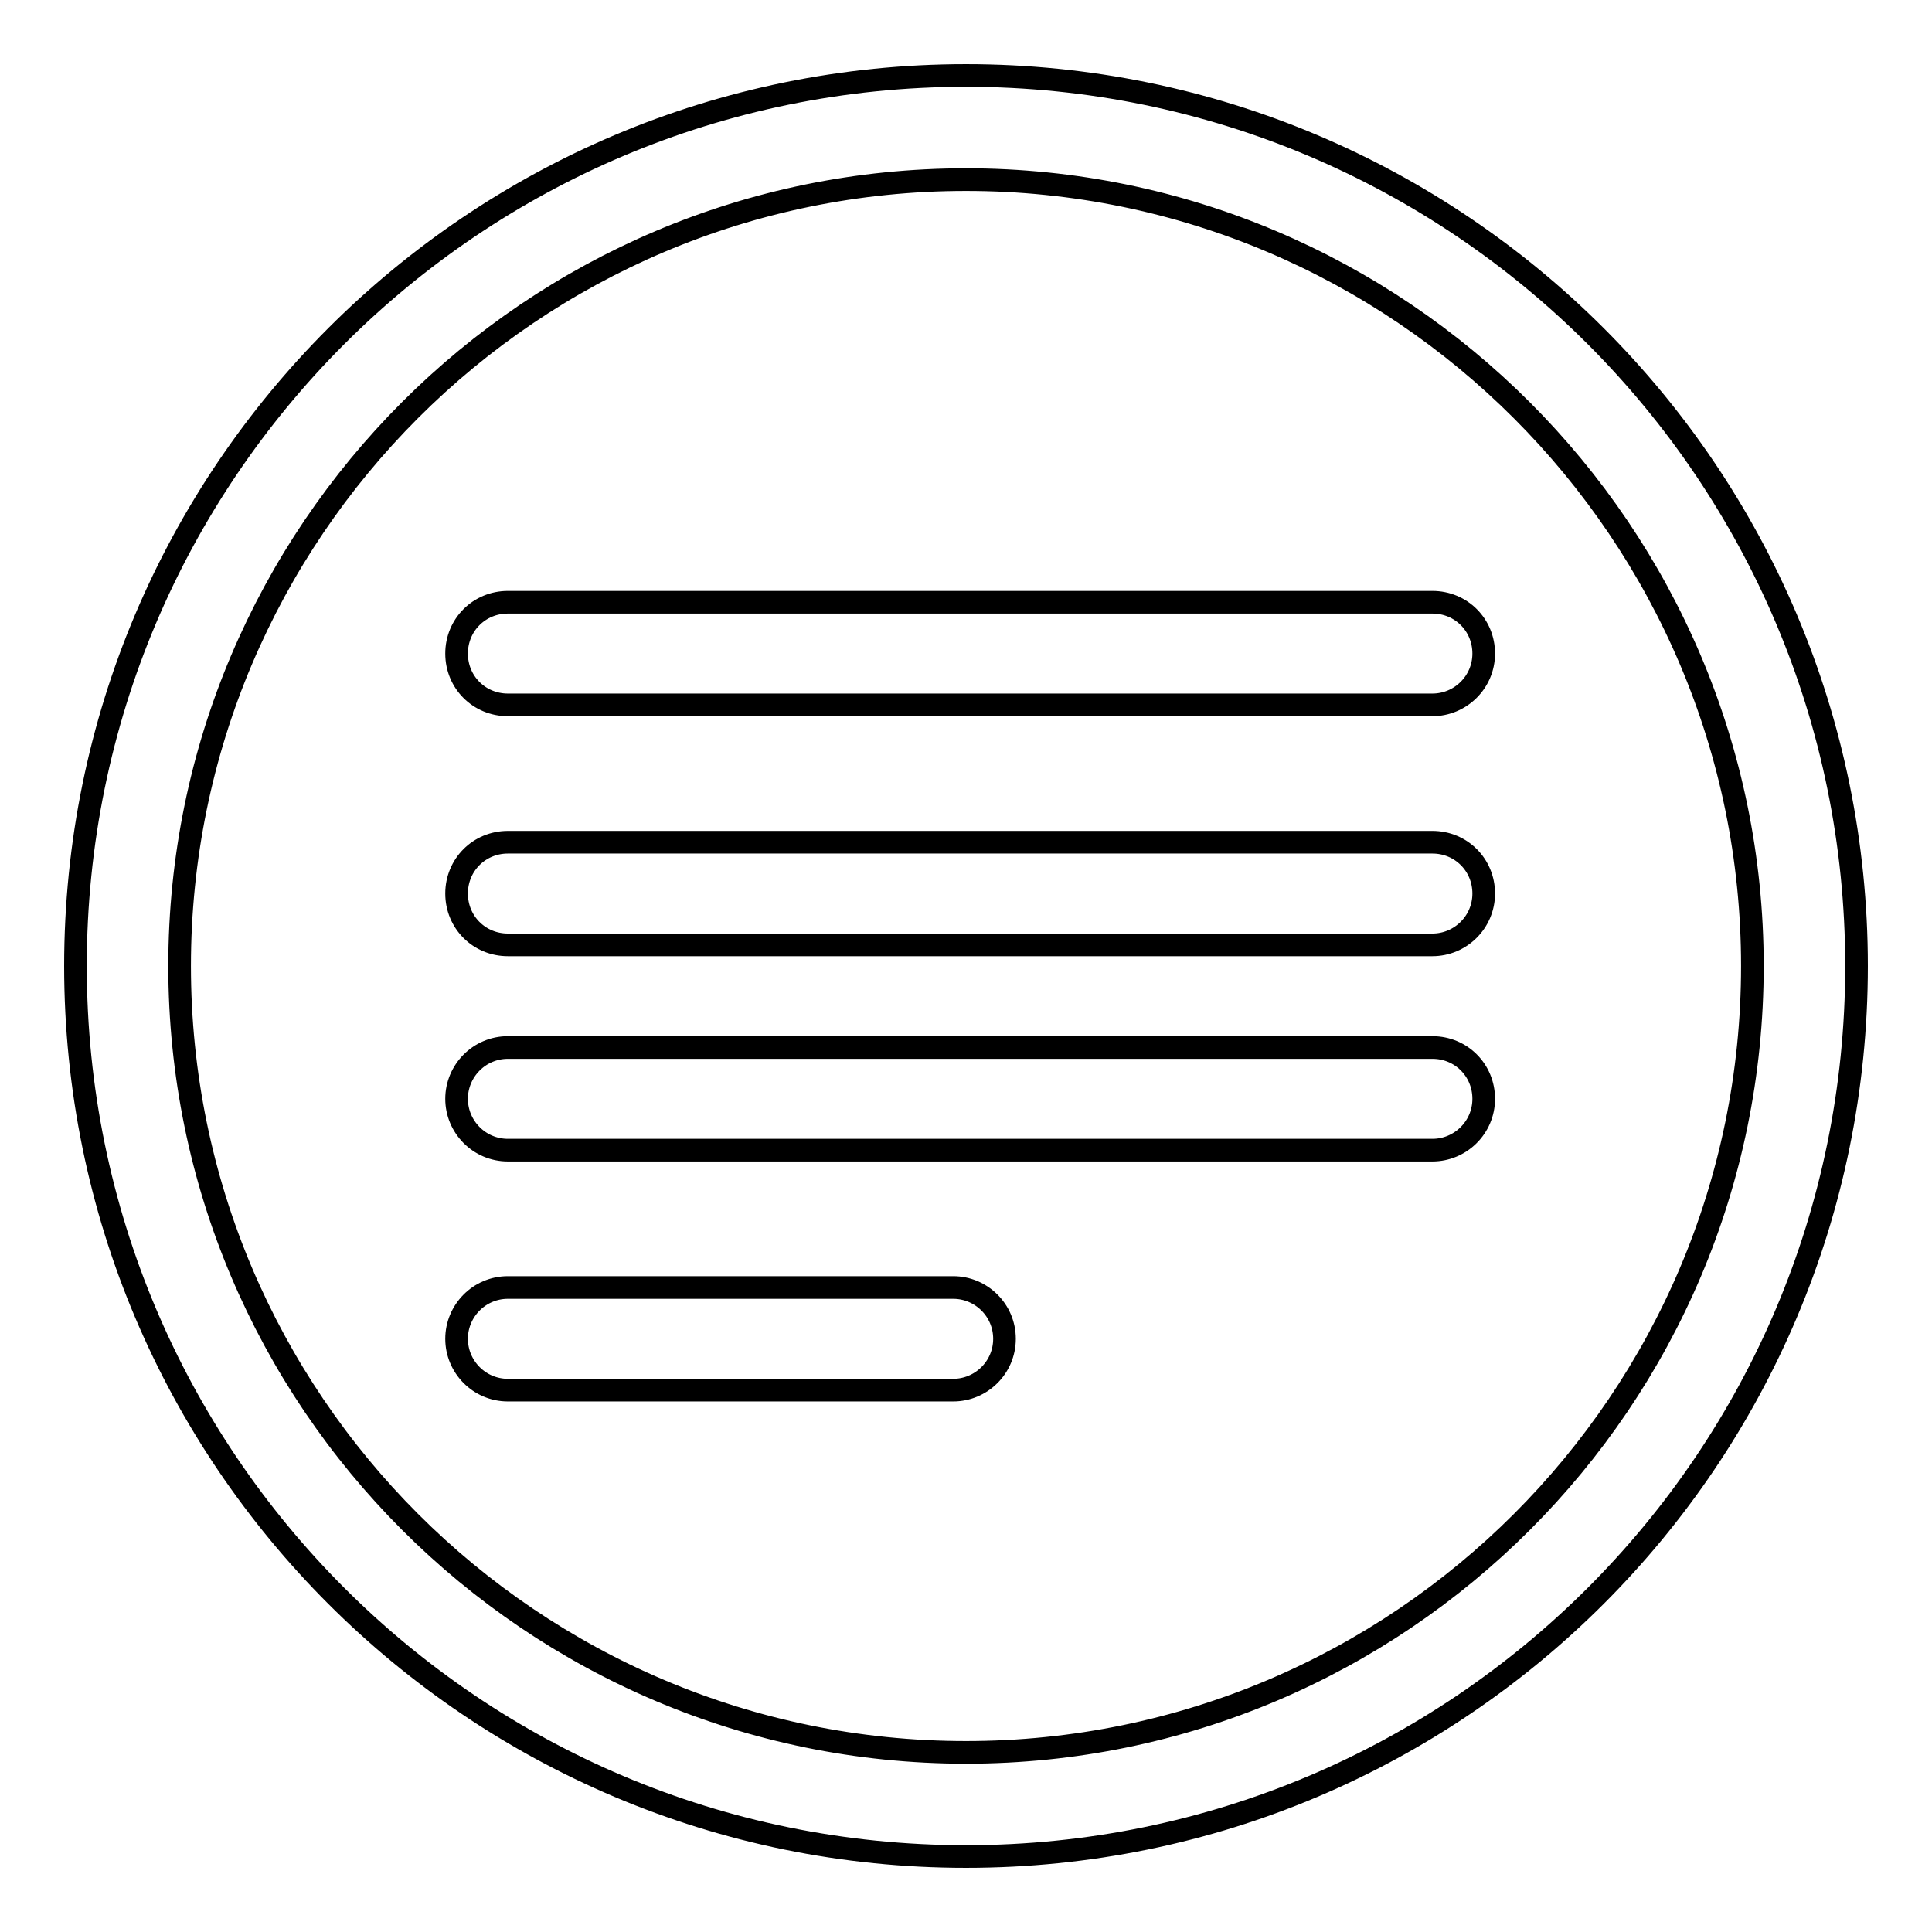
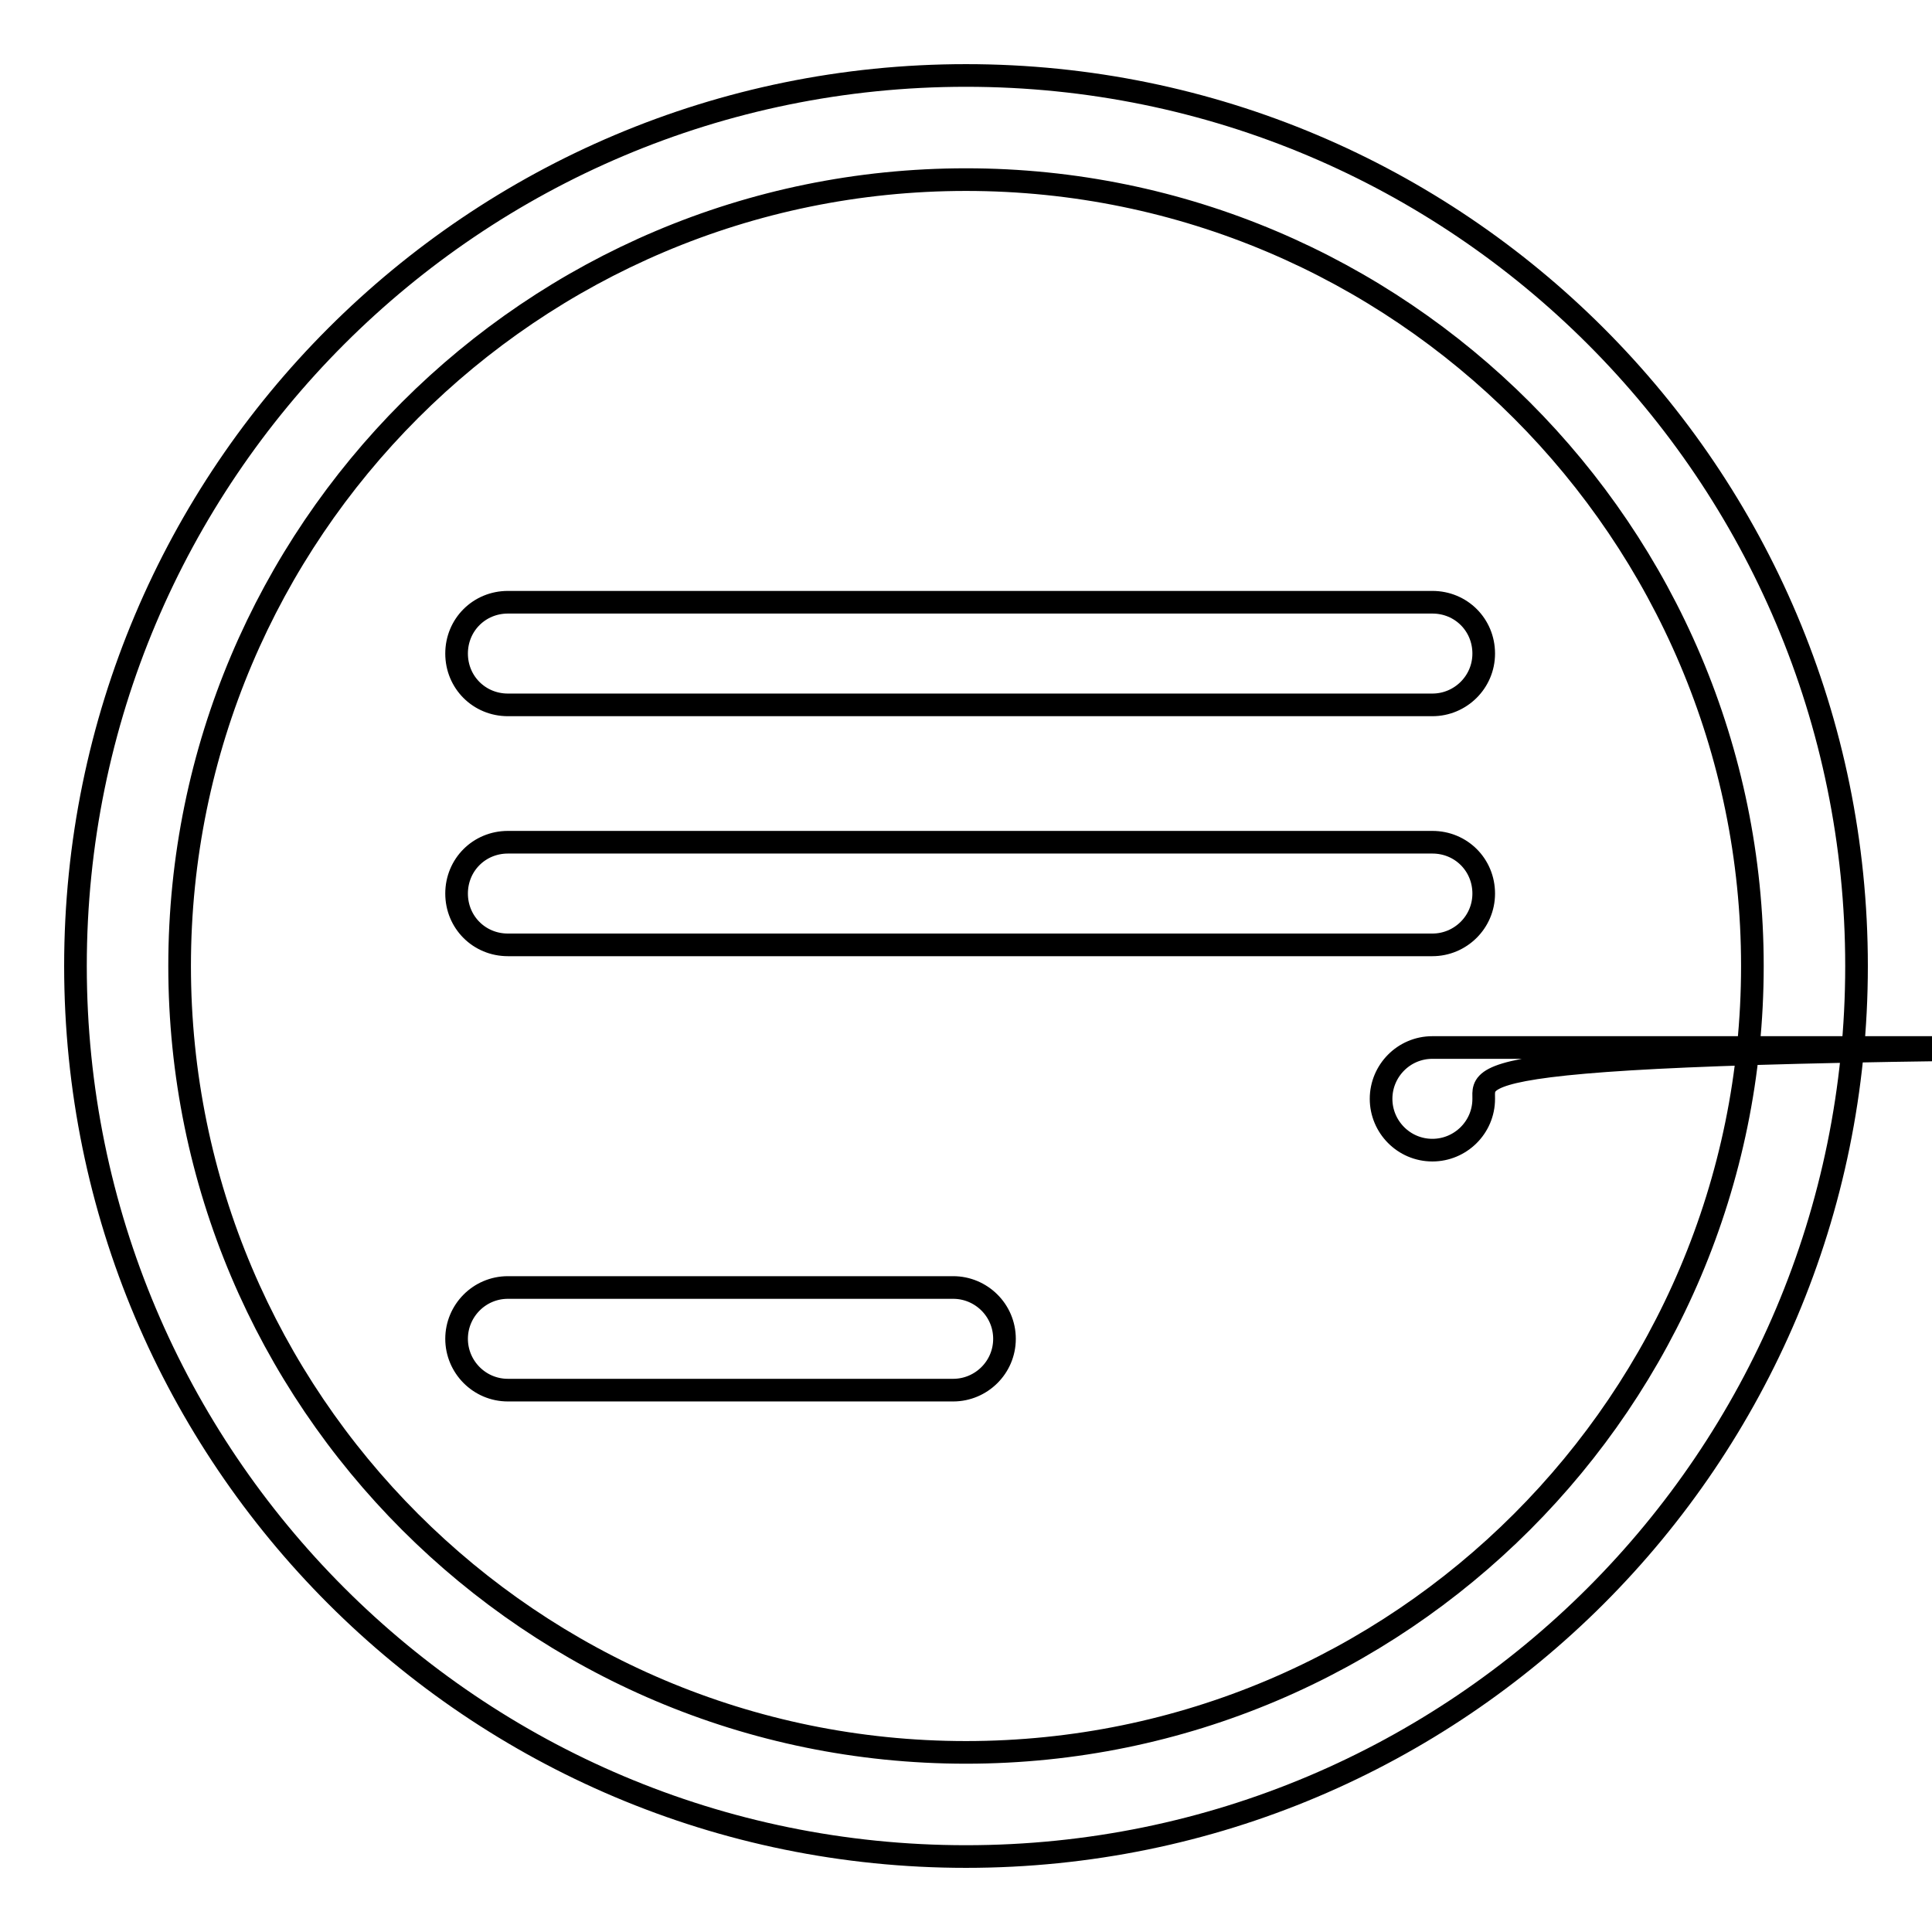
<svg xmlns="http://www.w3.org/2000/svg" version="1.1" x="0px" y="0px" viewBox="0 0 256 256" enable-background="new 0 0 256 256" xml:space="preserve">
  <g>
    <g>
      <g>
-         <path stroke-width="3" fill-opacity="0" stroke="#000000" d="M128,10C62.8,10,10,62.8,10,128c0,65.2,52.8,118,118,118c65.2,0,118-52.8,118-118C246,62.8,193.2,10,128,10z M128,232.2c-57.5,0-104.2-46.7-104.2-104.2S70.5,23.8,128,23.8S232.2,70.6,232.2,128C232.2,185.5,185.5,232.2,128,232.2z M196.6,86.6c0,3.8-3.1,6.8-6.8,6.8H67.3c-3.8,0-6.8-3-6.8-6.8c0-3.8,3-6.8,6.8-6.8h122.5C193.6,79.8,196.6,82.8,196.6,86.6z M196.6,118.4c0,3.8-3.1,6.8-6.8,6.8H67.3c-3.8,0-6.8-3-6.8-6.8c0-3.8,3-6.8,6.8-6.8h122.5C193.6,111.6,196.6,114.6,196.6,118.4z M196.6,145.6c0,3.8-3.1,6.8-6.8,6.8H67.3c-3.8,0-6.8-3.1-6.8-6.8s3-6.8,6.8-6.8h122.5C193.6,138.8,196.6,141.8,196.6,145.6z M133.1,177.4c0,3.8-3.1,6.8-6.8,6.8h-59c-3.8,0-6.8-3.1-6.8-6.8s3-6.8,6.8-6.8h59C130,170.6,133.1,173.6,133.1,177.4z" />
+         <path stroke-width="3" fill-opacity="0" stroke="#000000" d="M128,10C62.8,10,10,62.8,10,128c0,65.2,52.8,118,118,118c65.2,0,118-52.8,118-118C246,62.8,193.2,10,128,10z M128,232.2c-57.5,0-104.2-46.7-104.2-104.2S70.5,23.8,128,23.8S232.2,70.6,232.2,128C232.2,185.5,185.5,232.2,128,232.2z M196.6,86.6c0,3.8-3.1,6.8-6.8,6.8H67.3c-3.8,0-6.8-3-6.8-6.8c0-3.8,3-6.8,6.8-6.8h122.5C193.6,79.8,196.6,82.8,196.6,86.6z M196.6,118.4c0,3.8-3.1,6.8-6.8,6.8H67.3c-3.8,0-6.8-3-6.8-6.8c0-3.8,3-6.8,6.8-6.8h122.5C193.6,111.6,196.6,114.6,196.6,118.4z M196.6,145.6c0,3.8-3.1,6.8-6.8,6.8c-3.8,0-6.8-3.1-6.8-6.8s3-6.8,6.8-6.8h122.5C193.6,138.8,196.6,141.8,196.6,145.6z M133.1,177.4c0,3.8-3.1,6.8-6.8,6.8h-59c-3.8,0-6.8-3.1-6.8-6.8s3-6.8,6.8-6.8h59C130,170.6,133.1,173.6,133.1,177.4z" />
      </g>
      <g />
      <g />
      <g />
      <g />
      <g />
      <g />
      <g />
      <g />
      <g />
      <g />
      <g />
      <g />
      <g />
      <g />
      <g />
    </g>
  </g>
</svg>